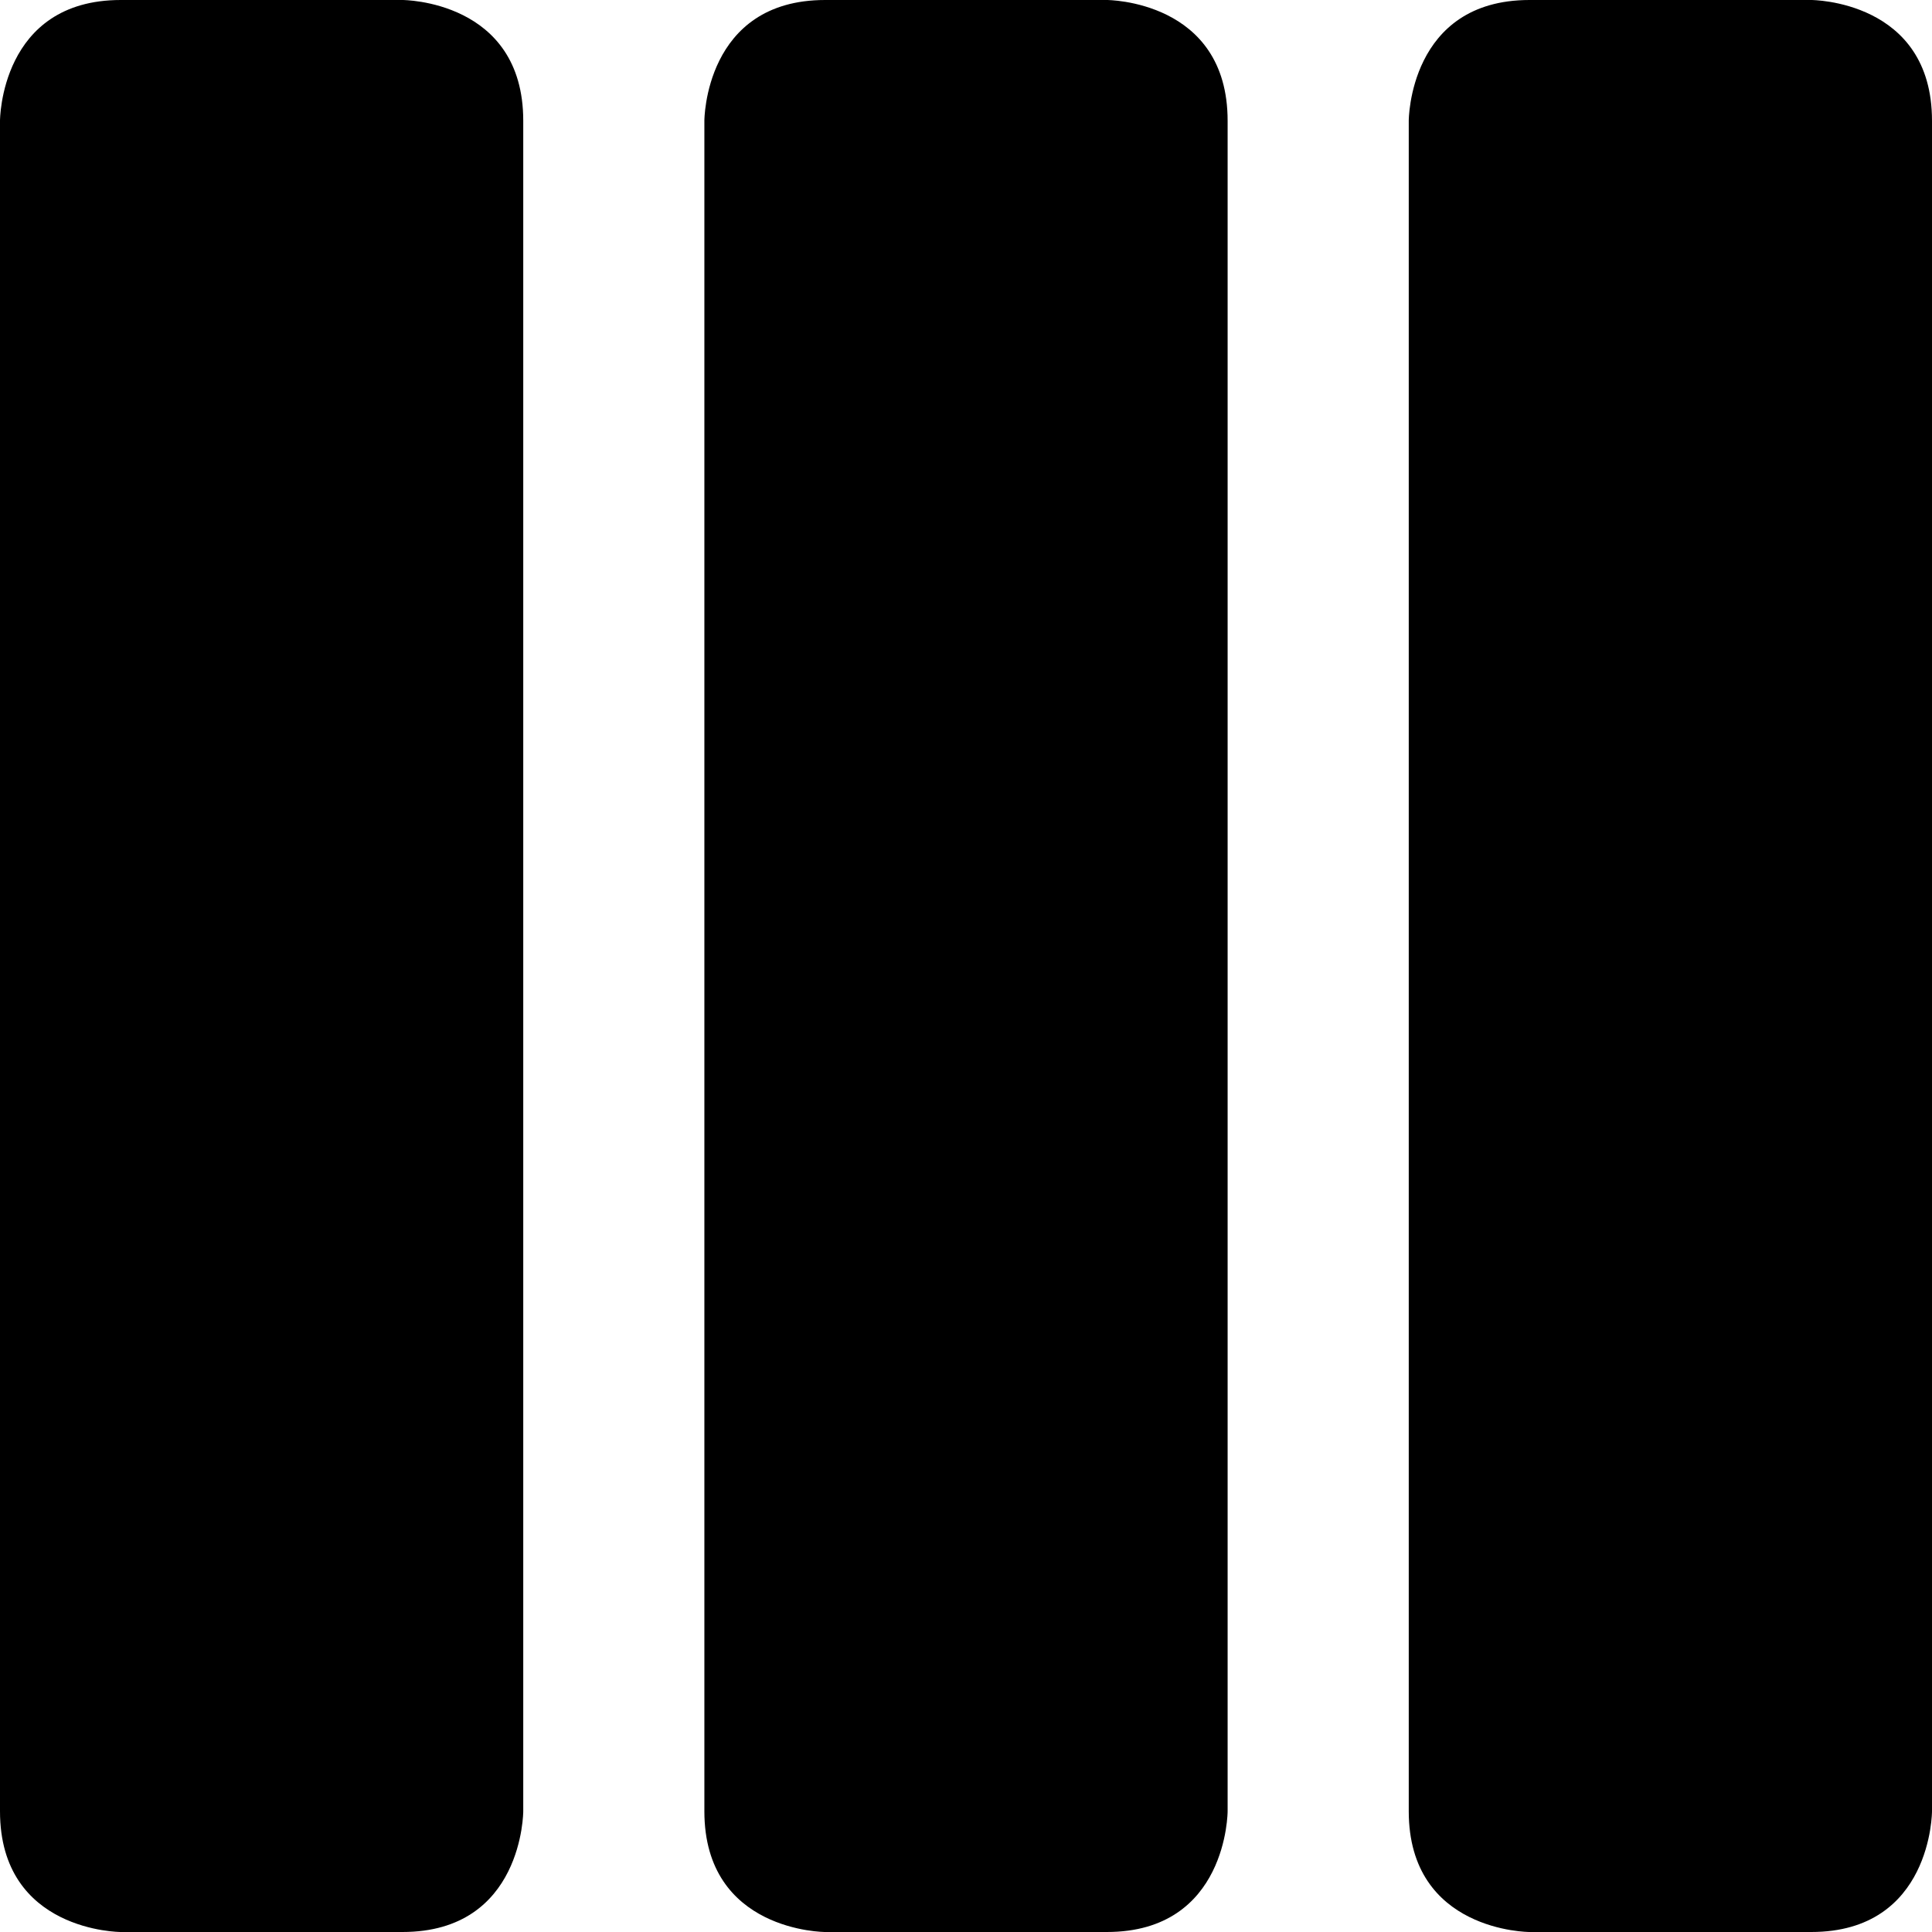
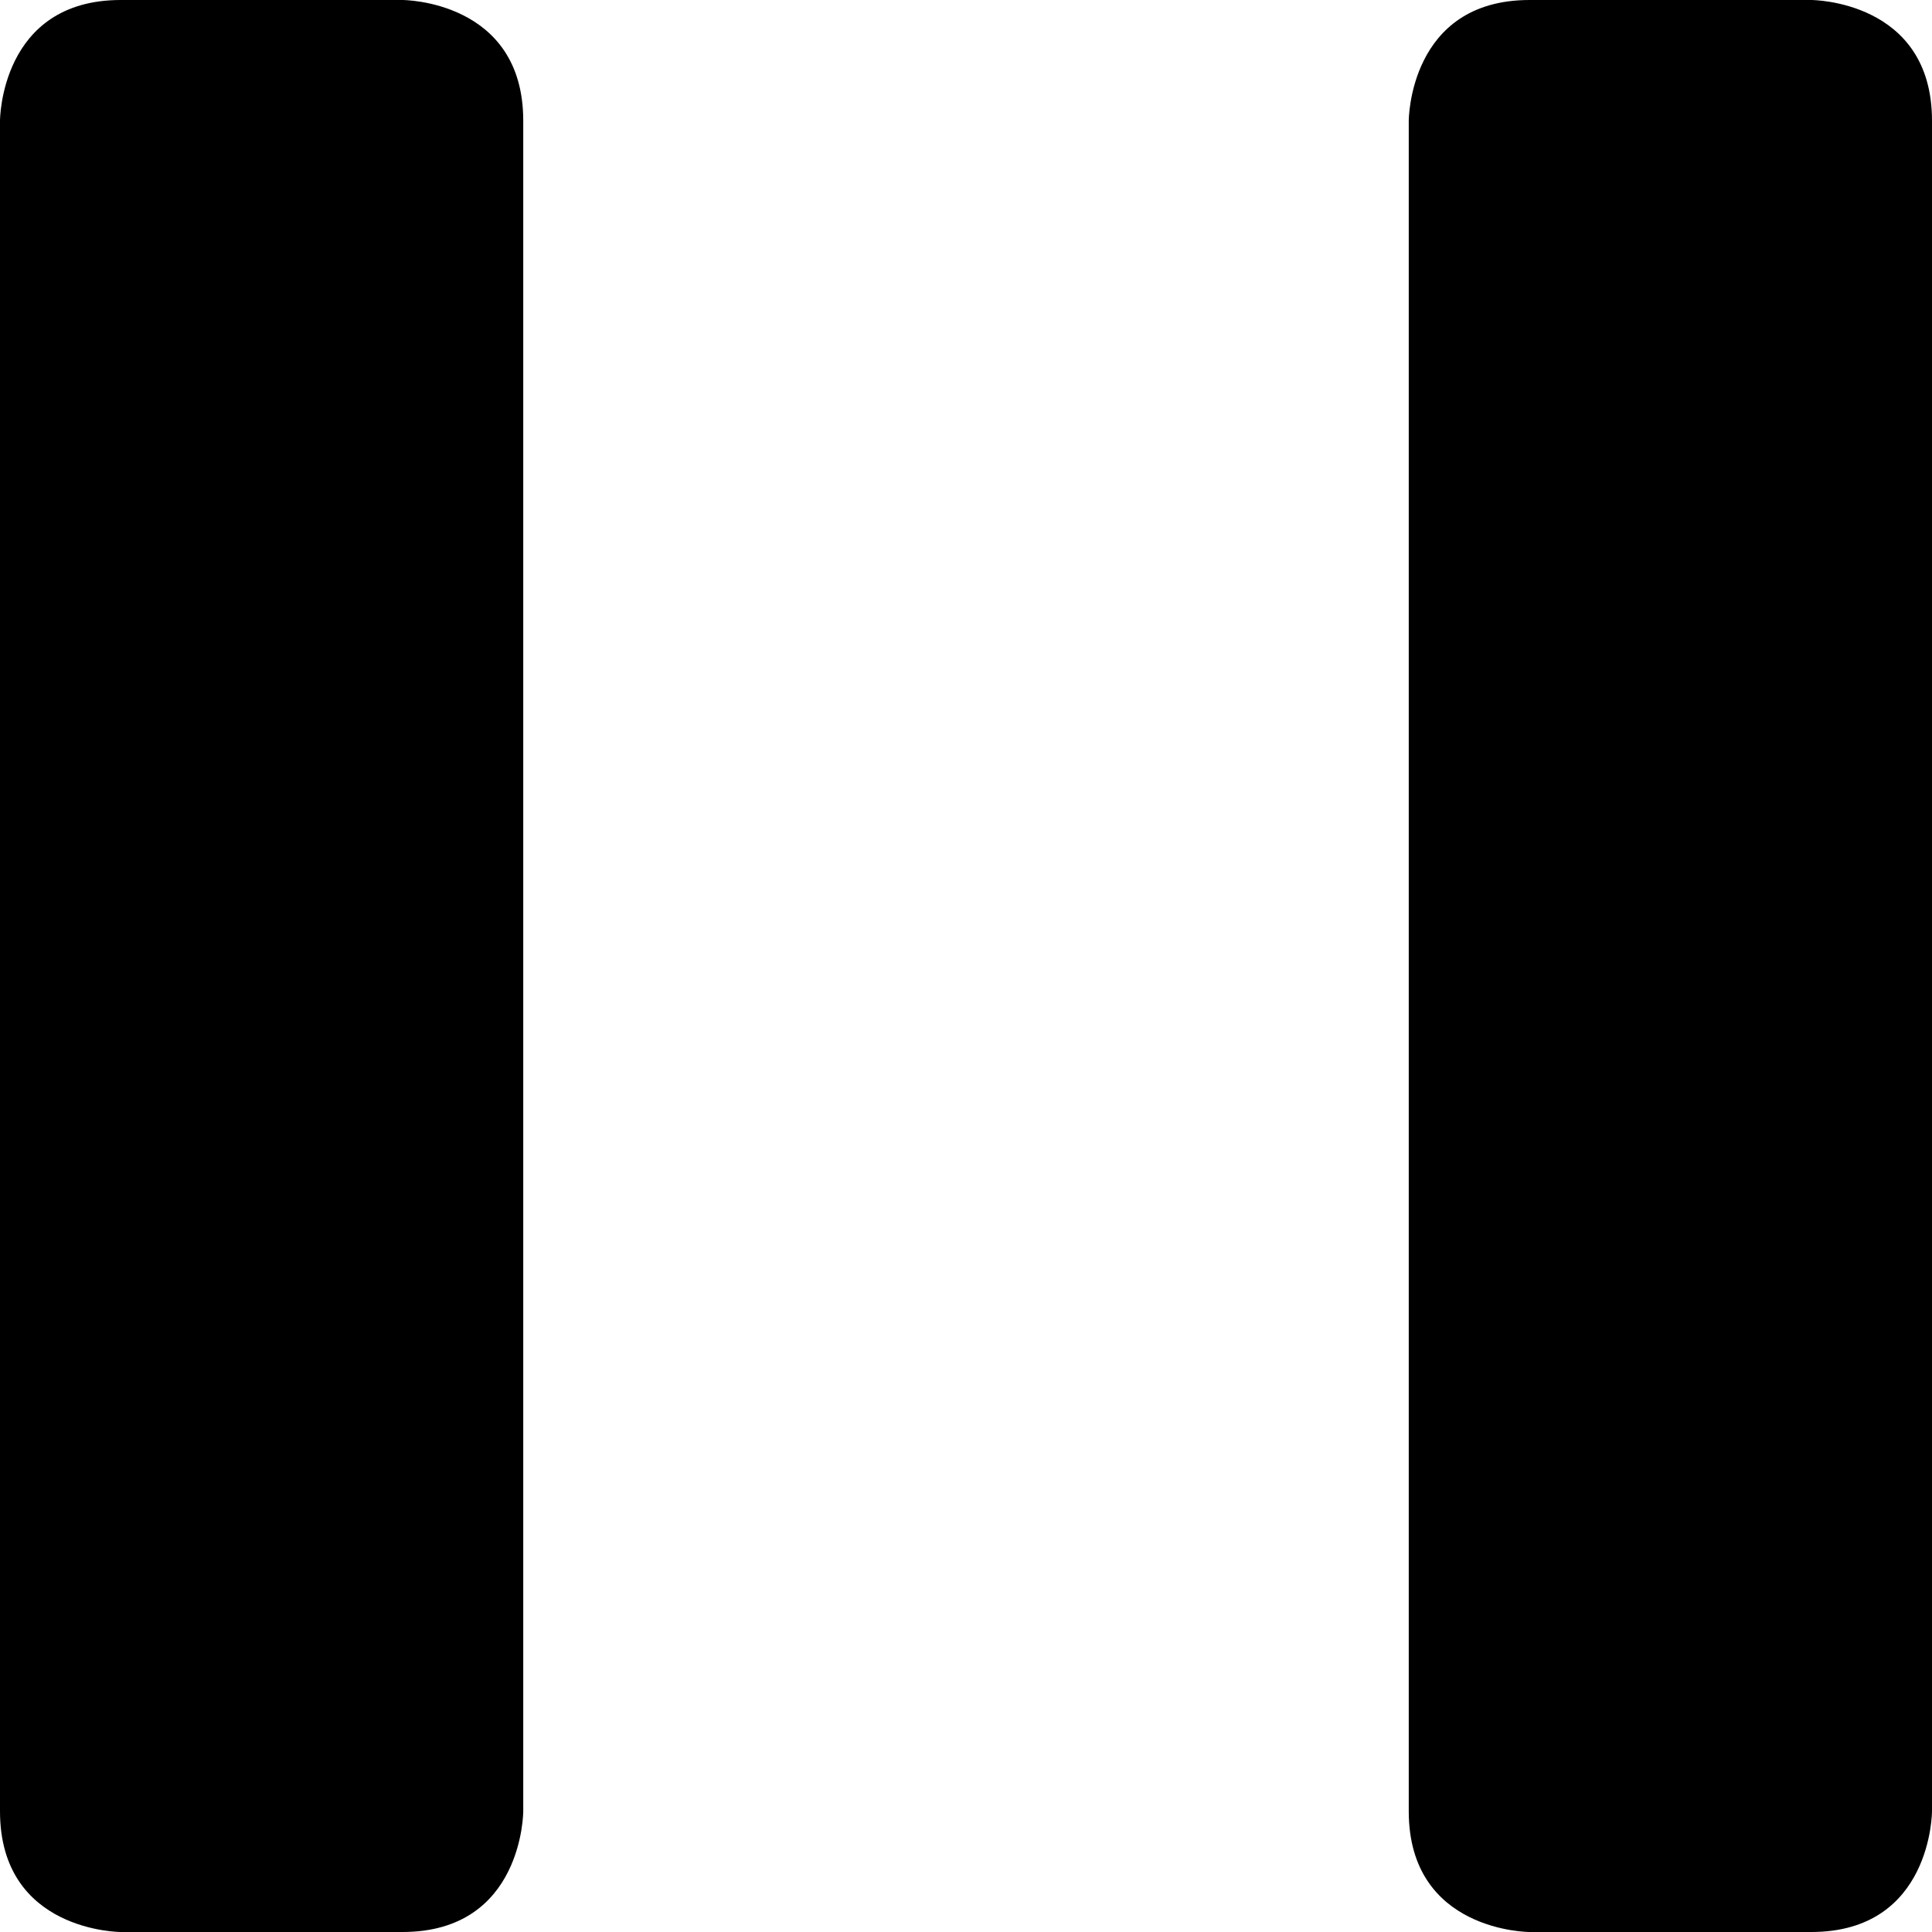
<svg xmlns="http://www.w3.org/2000/svg" viewBox="0 0 24 24">
  <g>
    <path d="M1.5 0H5s1.5 0 1.5 1.5v21S6.5 24 5 24H1.5S0 24 0 22.5v-21S0 0 1.5 0" fill="#000000" stroke-width="1" />
-     <path d="M10.25 0h3.5s1.5 0 1.5 1.5v21s0 1.5 -1.5 1.5h-3.5s-1.5 0 -1.5 -1.5v-21s0 -1.5 1.5 -1.5" fill="#000000" stroke-width="1" />
    <path d="M19 0h3.5S24 0 24 1.5v21s0 1.5 -1.5 1.5H19s-1.5 0 -1.5 -1.5v-21S17.5 0 19 0" fill="#000000" stroke-width="1" />
  </g>
</svg>